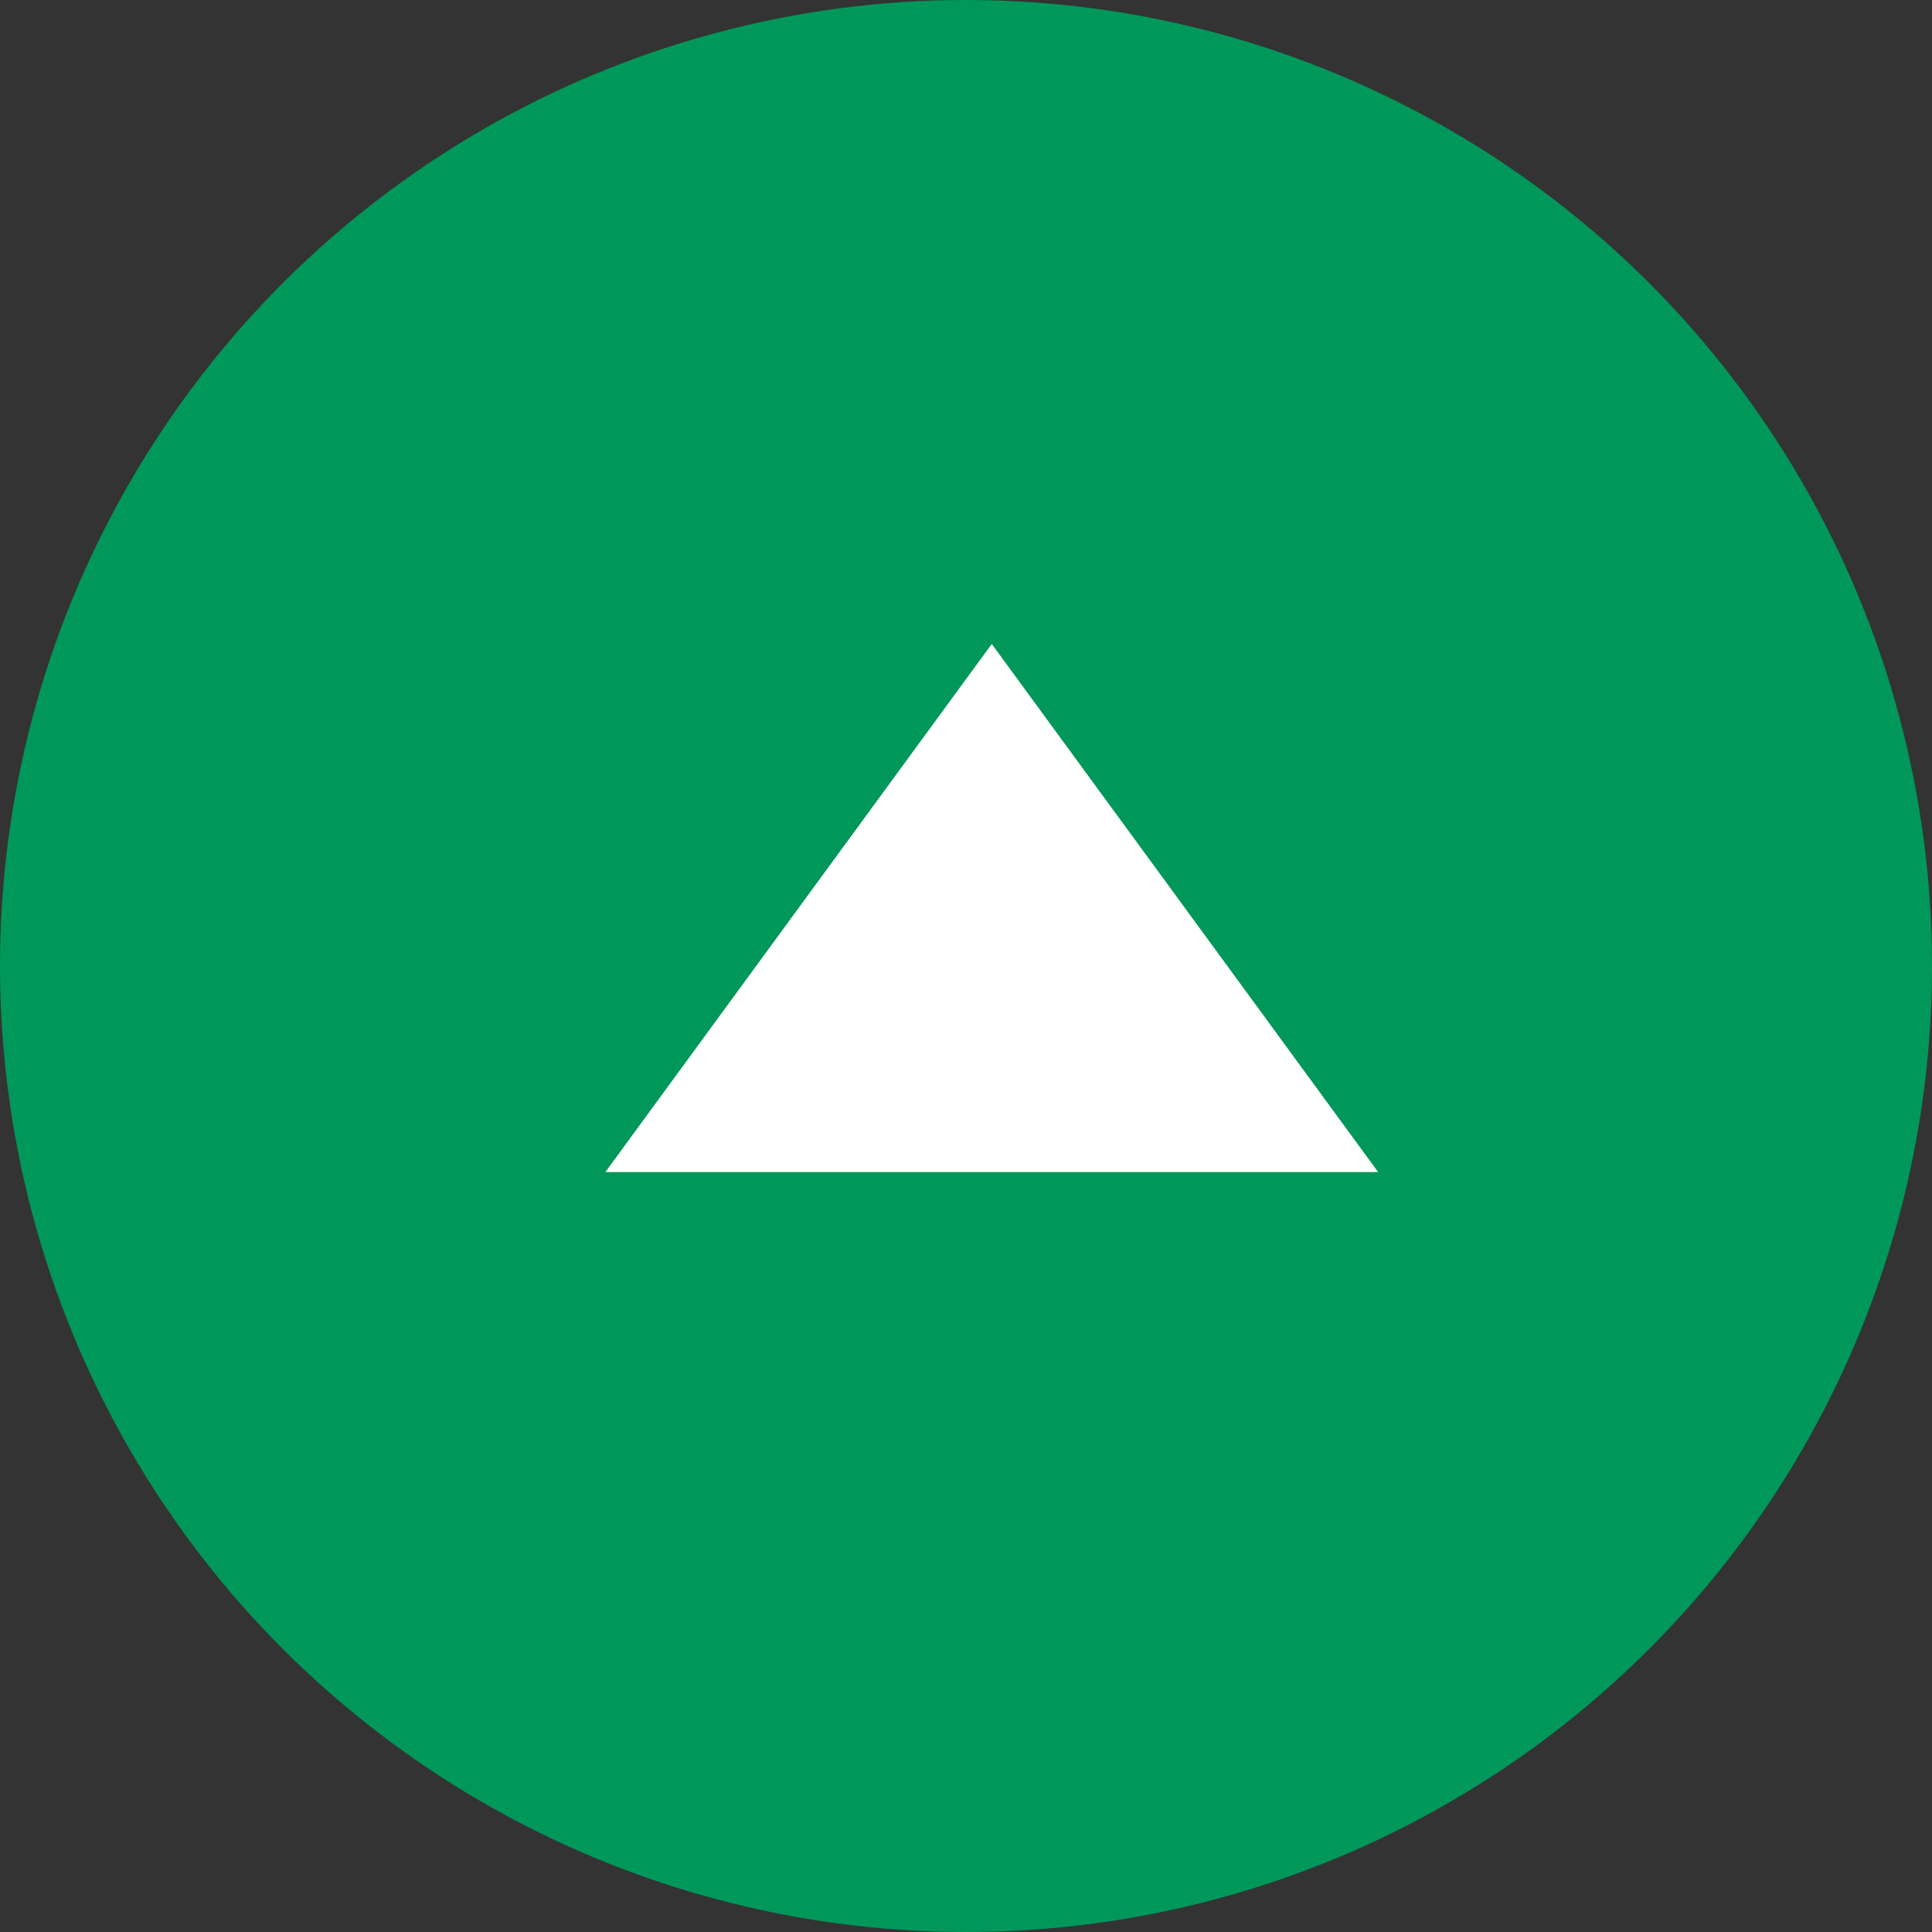
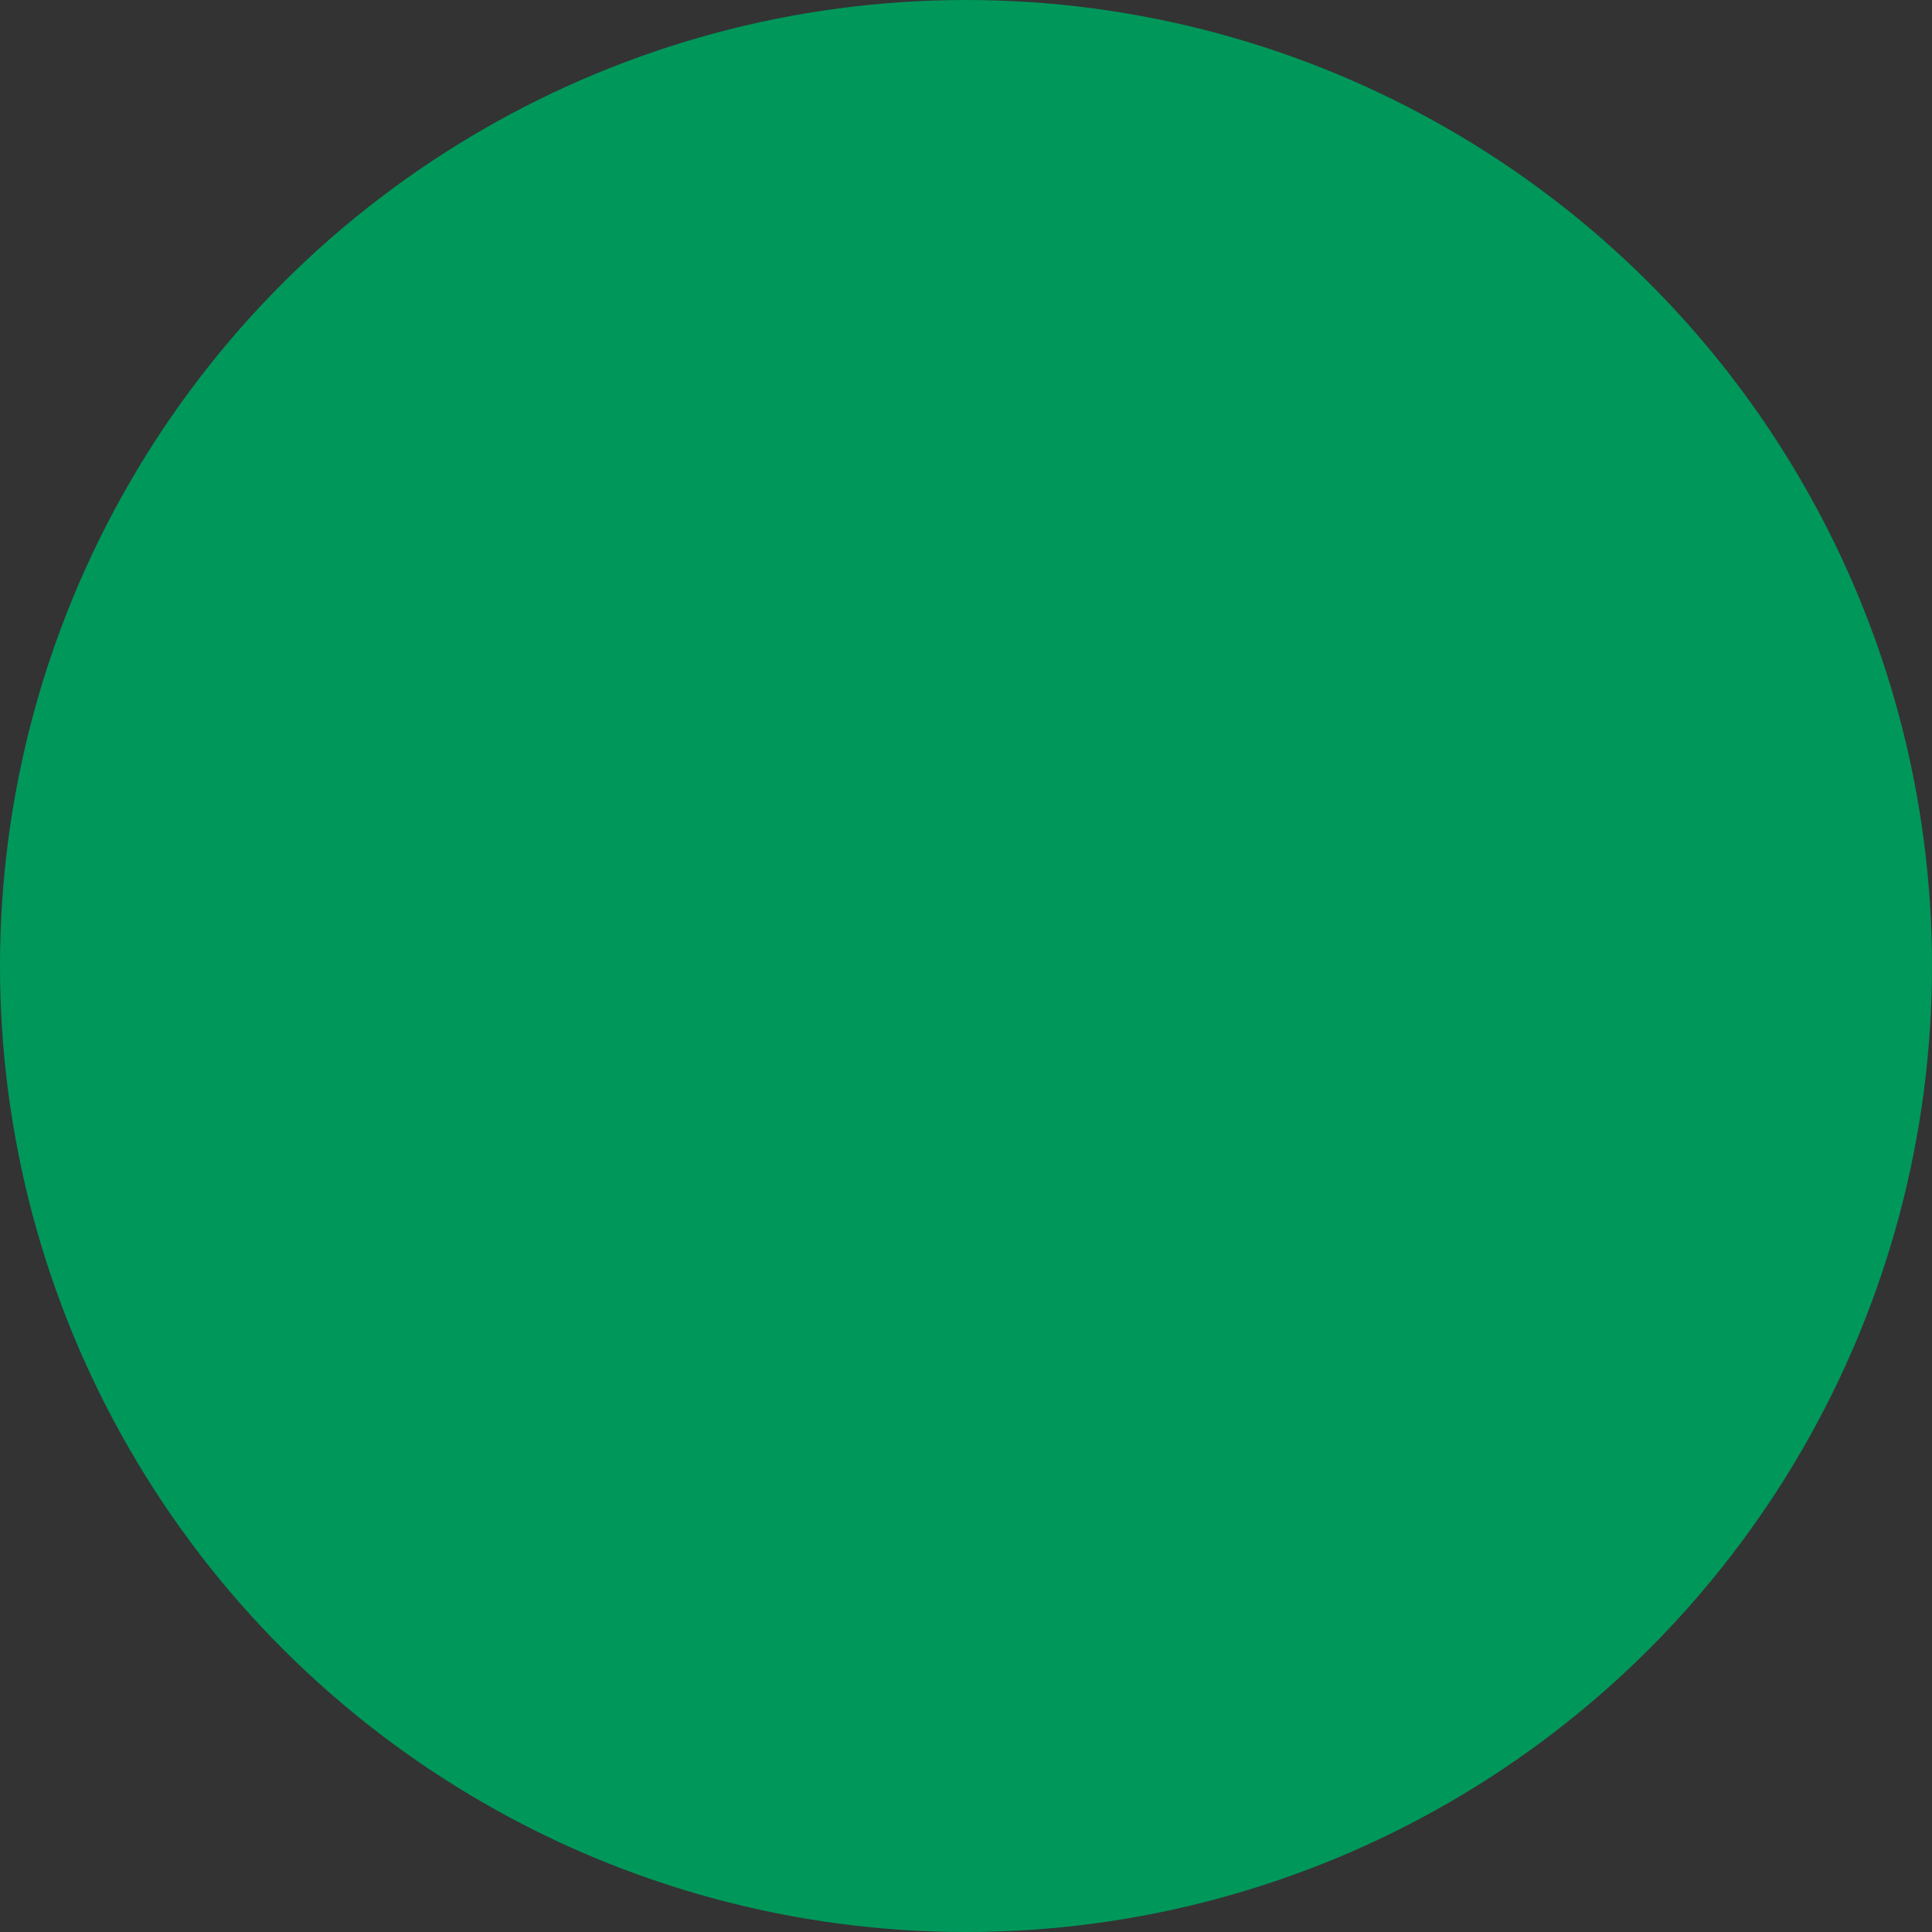
<svg xmlns="http://www.w3.org/2000/svg" width="49px" height="49px" viewBox="0 0 49 49" version="1.1">
  <rect x="0" y="0" width="49" height="49" fill="#333333" stroke="none" />
  <title>Play Icon</title>
  <desc>Created with Sketch.</desc>
  <g id="-" stroke="none" stroke-width="1" fill="none" fill-rule="evenodd">
    <g id="HomeLightVersion" transform="translate(-1353, -3661)">
      <g id="Icons-/-Icons-/-Play-Icon-Circle" transform="translate(1377.5, 3685.5) rotate(-90) translate(-1377.5, -3685.5) translate(1353, 3661)">
        <g id="Play-Icon">
          <circle id="Background" fill="#00975B" cx="24.5" cy="24.5" r="24.5" />
-           <polygon id="Icon" fill="#FFFFFF" points="19.273 34.953 32.667 25.153 19.273 15.353" />
        </g>
      </g>
    </g>
  </g>
</svg>